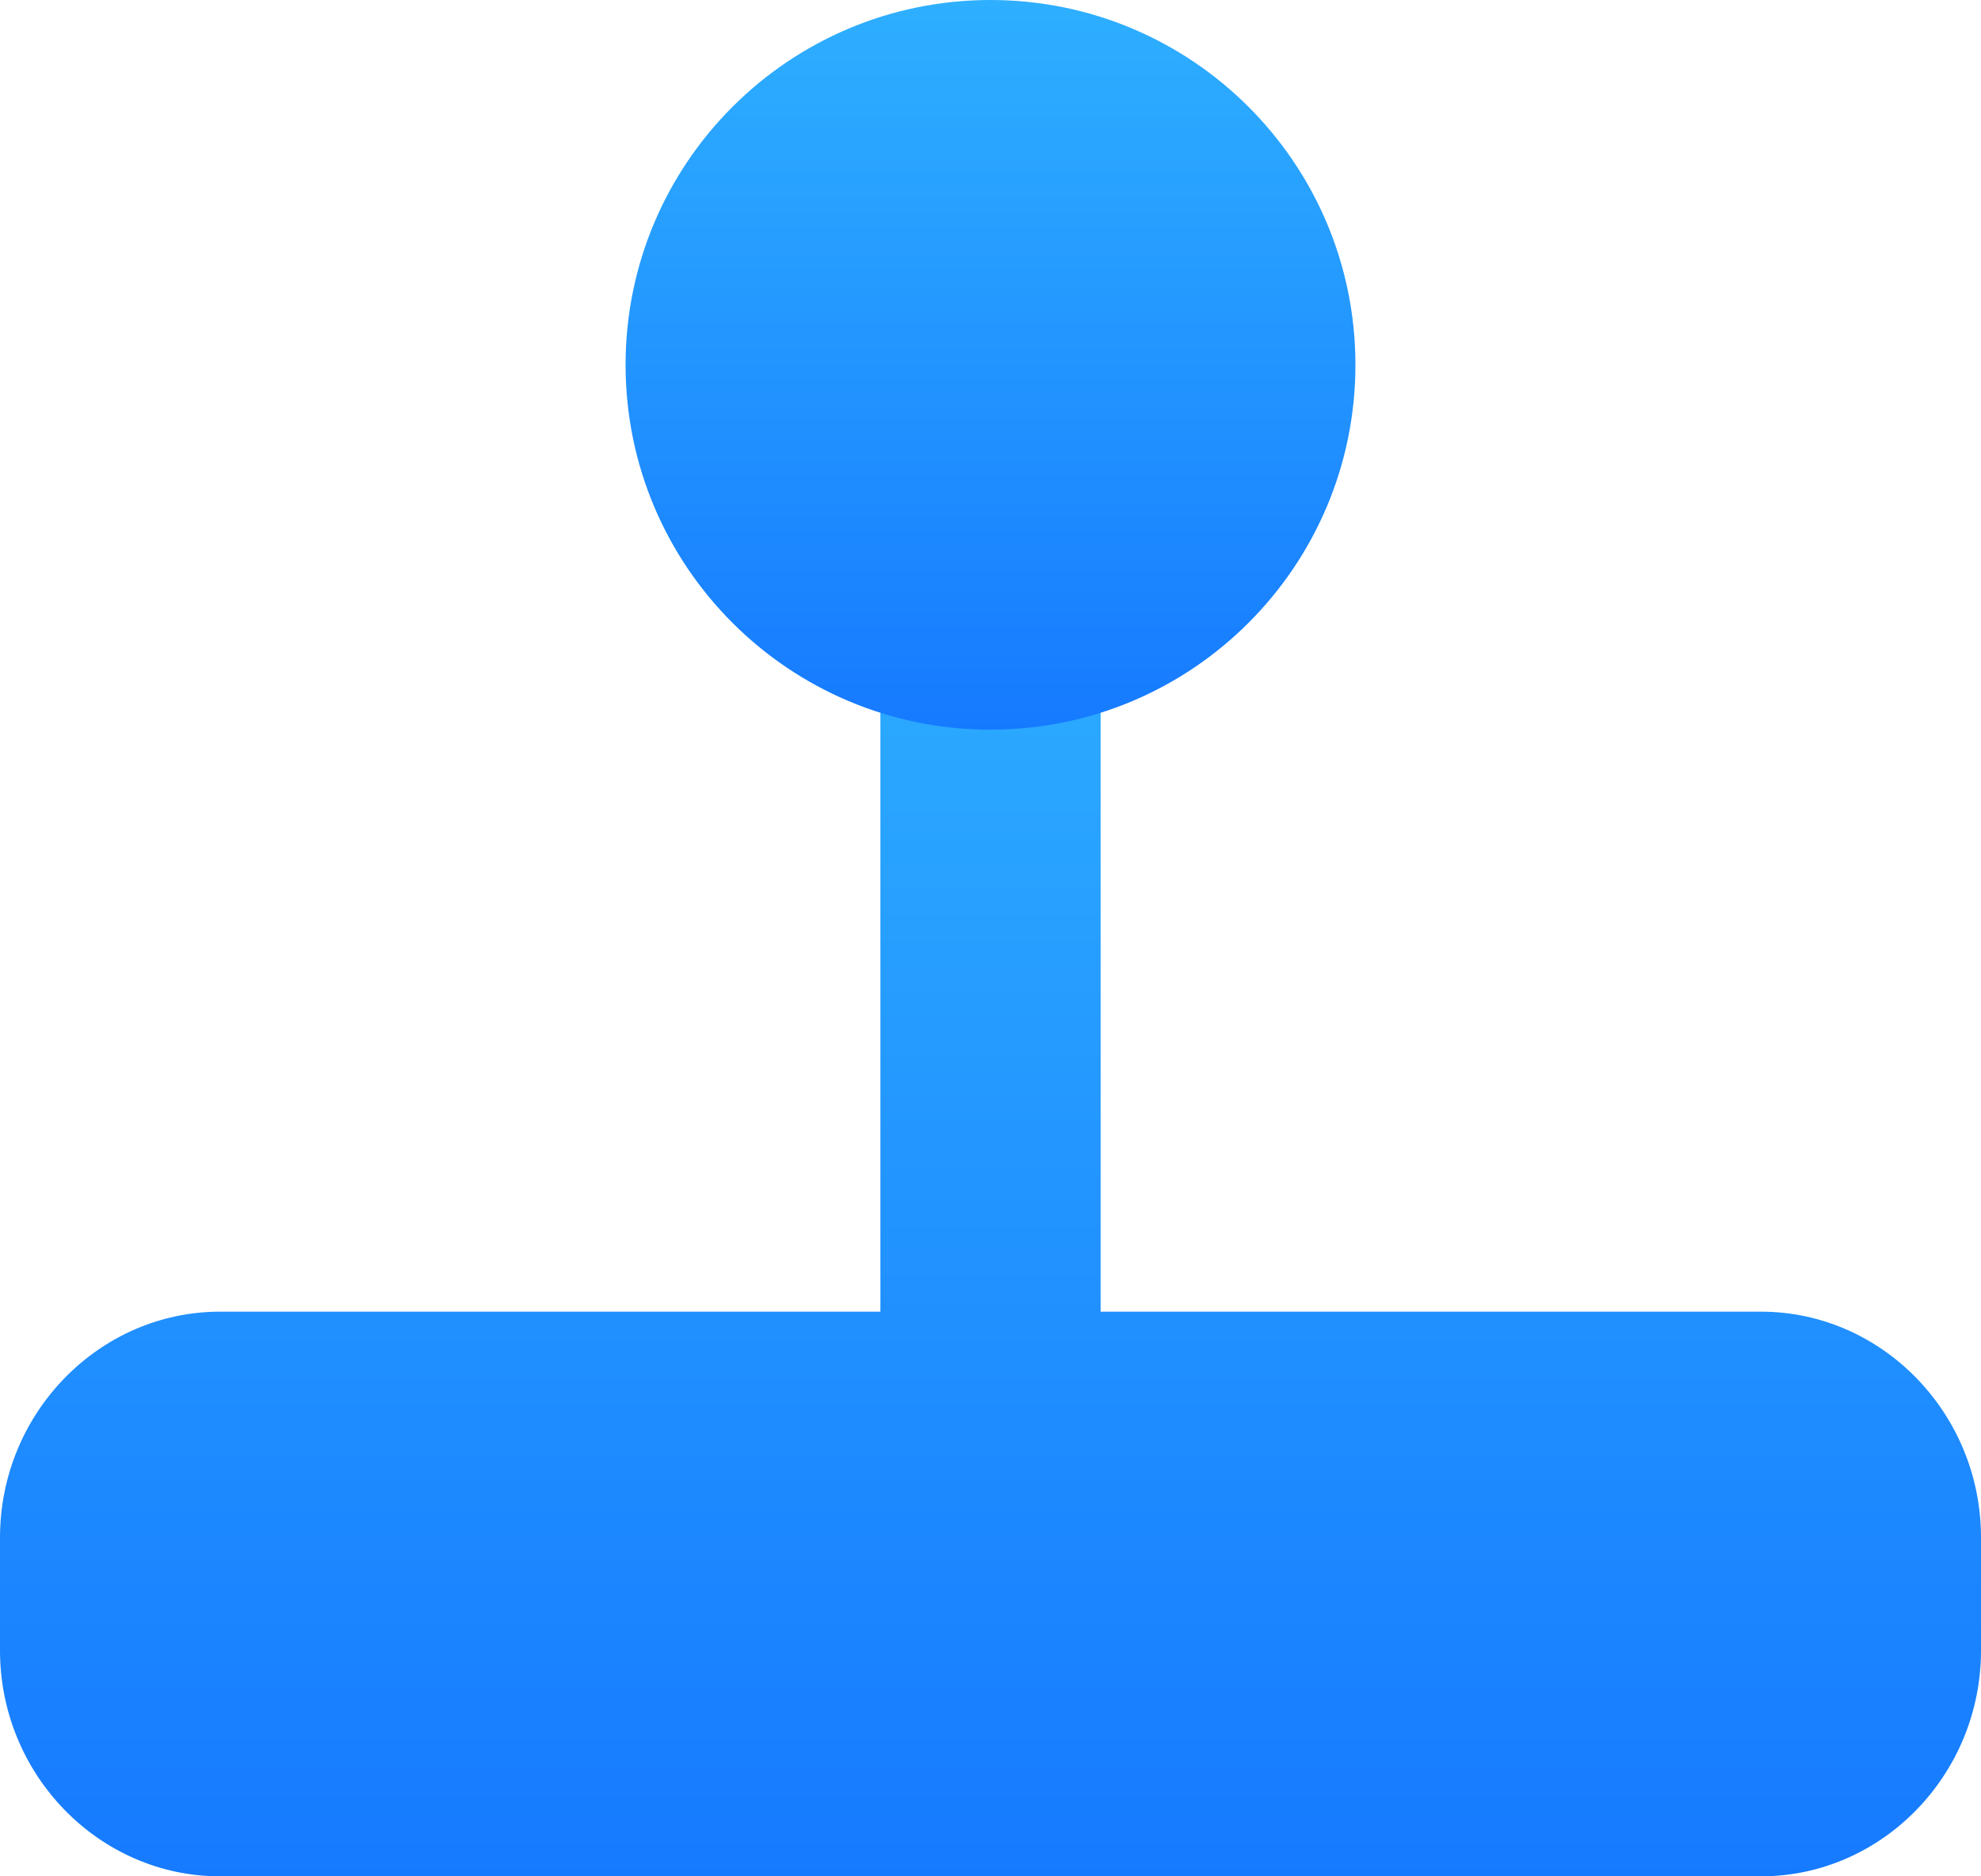
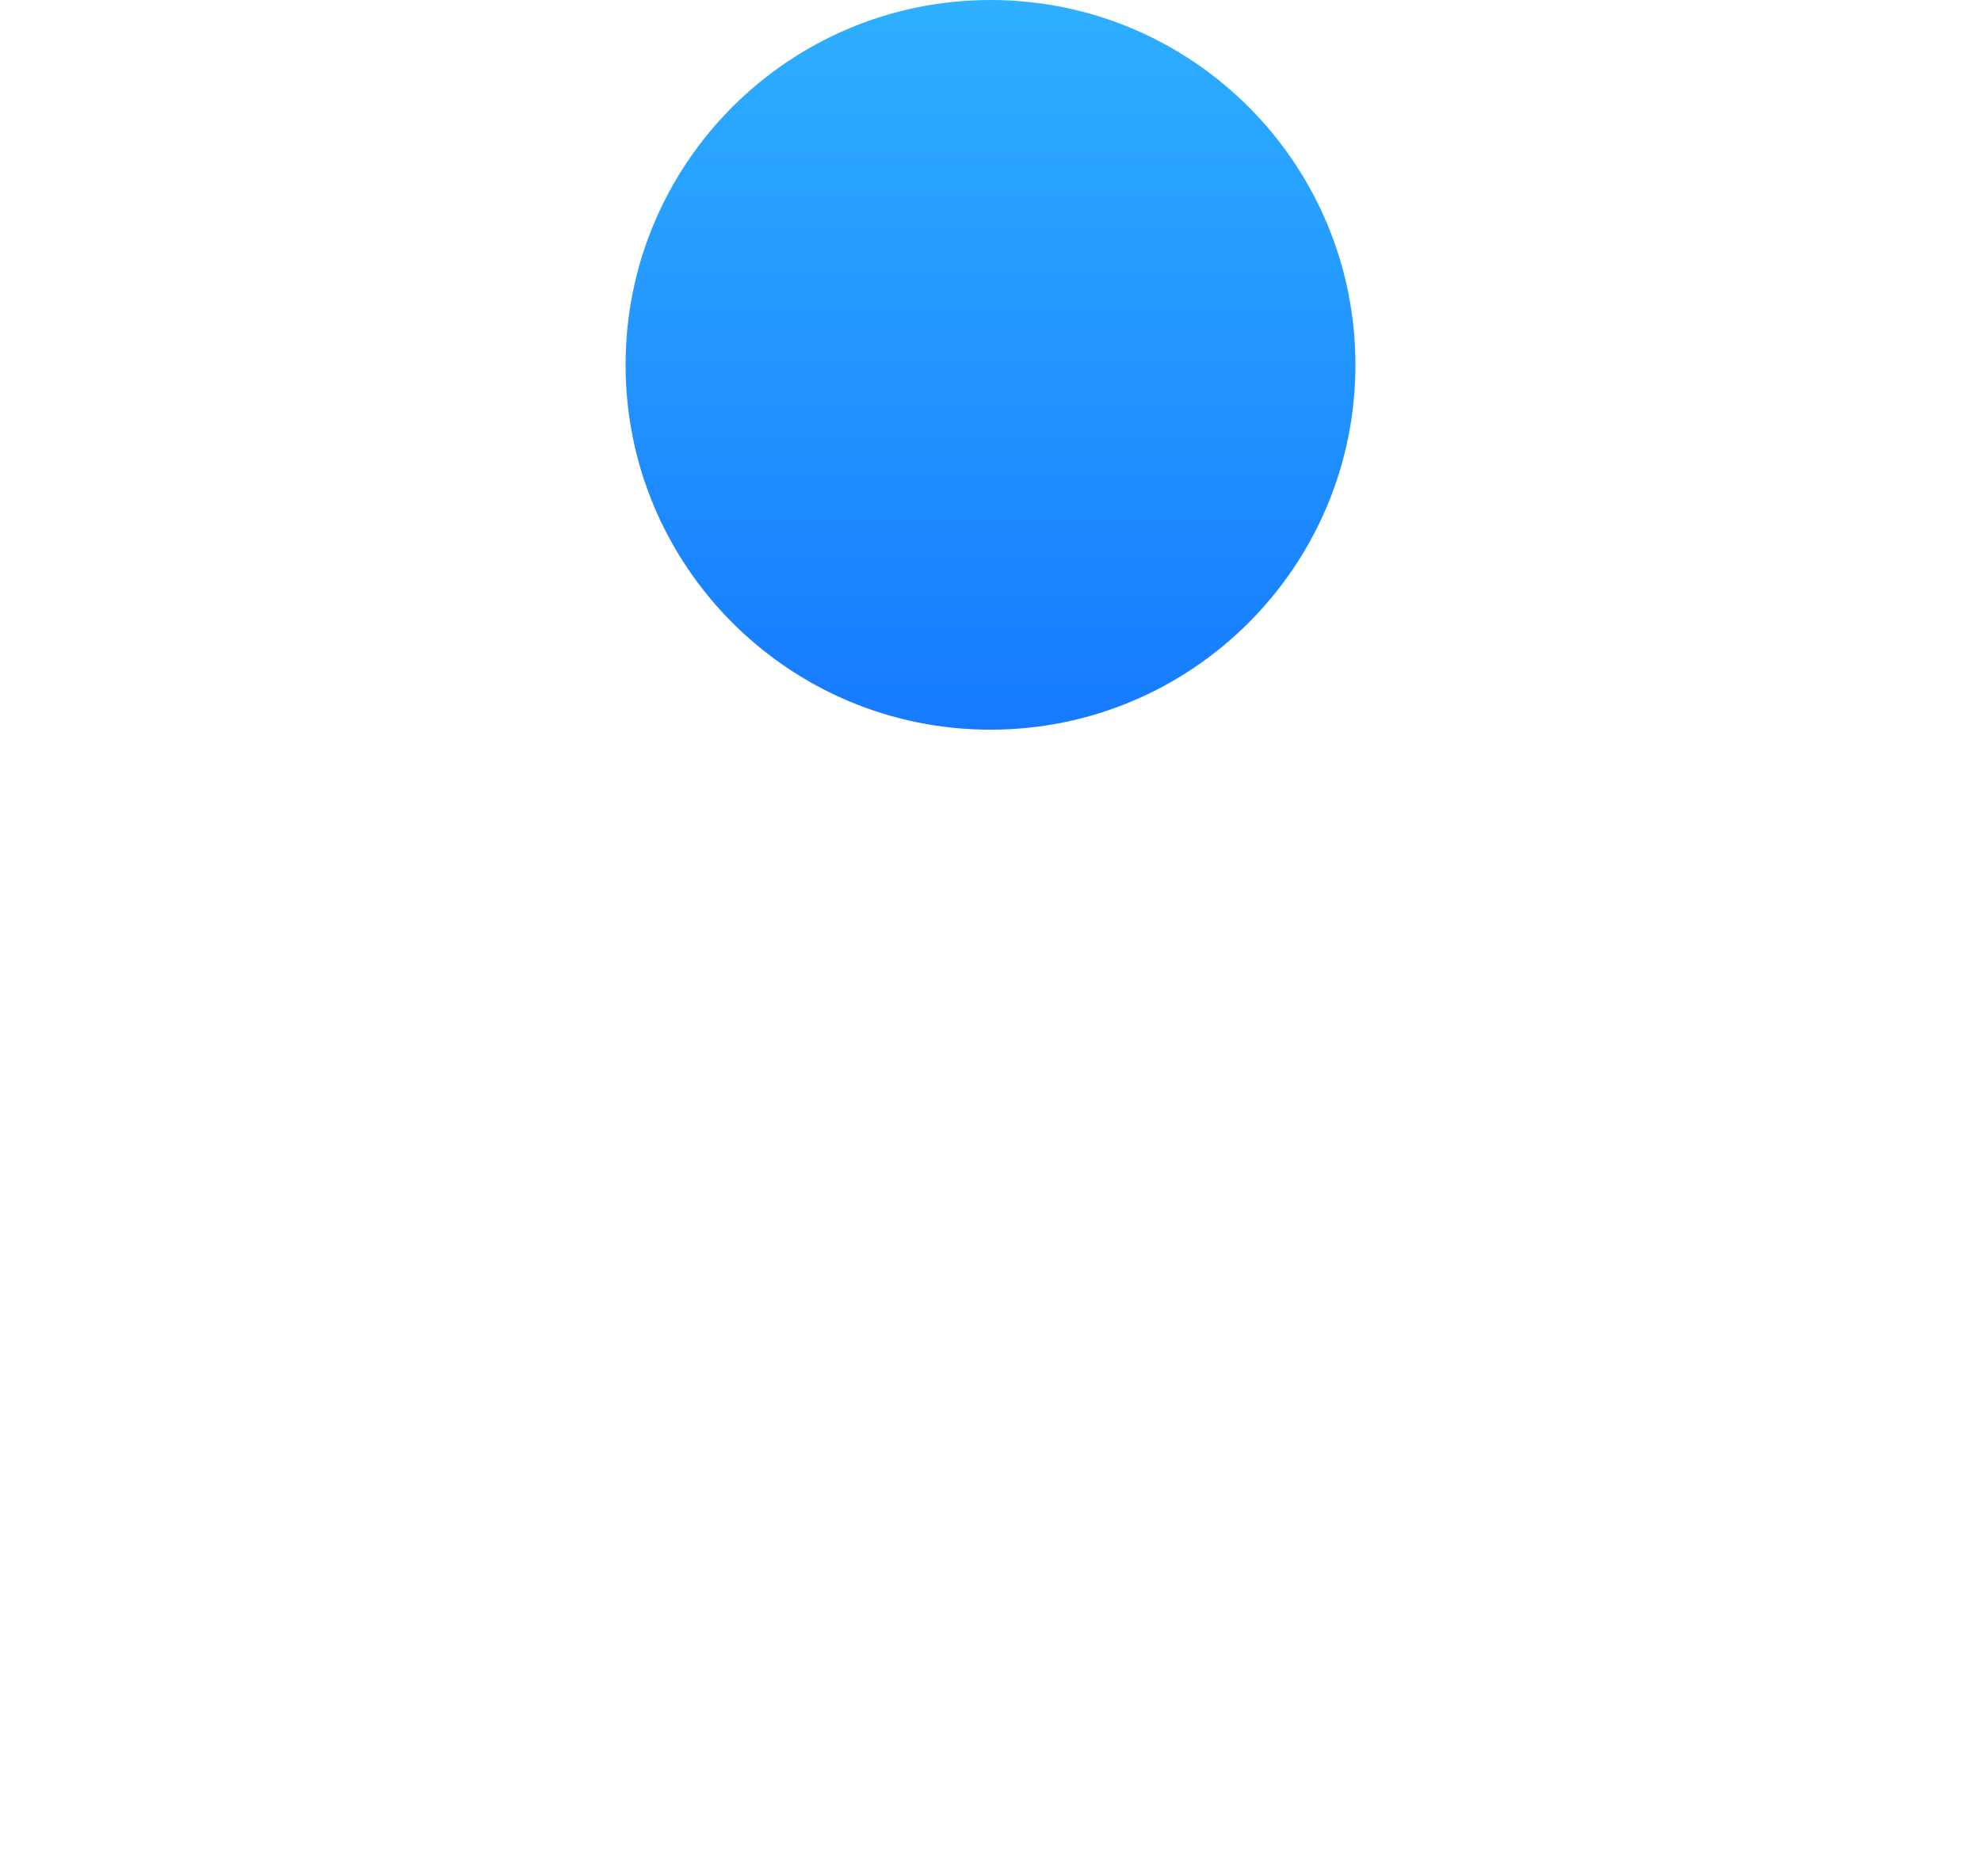
<svg xmlns="http://www.w3.org/2000/svg" width="19px" height="18px" viewBox="0 0 19 18" version="1.1">
  <title>供应商以选择</title>
  <defs>
    <linearGradient x1="50%" y1="0%" x2="50%" y2="100%" id="linearGradient-1">
      <stop stop-color="#2EAFFF" offset="0%" />
      <stop stop-color="#167AFF" offset="100%" />
    </linearGradient>
    <linearGradient x1="50%" y1="0%" x2="50%" y2="100%" id="linearGradient-2">
      <stop stop-color="#2EAFFF" offset="0%" />
      <stop stop-color="#167AFF" offset="100%" />
    </linearGradient>
  </defs>
  <g id="一级界面" stroke="none" stroke-width="1" fill="none" fill-rule="evenodd">
    <g id="供应商" transform="translate(-961, -91)" fill-rule="nonzero">
      <g id="导航" transform="translate(0, 60)">
        <g id="编组-28" transform="translate(961, 29)">
          <g id="供应商以选择" transform="translate(0, 2)">
-             <path d="M8.444,12.583 L8.444,6.083 C8.444,5.487 8.919,5 9.5,5 C10.081,5 10.556,5.487 10.556,6.083 L10.556,12.583 L16.889,12.583 C18.05,12.583 19,13.558 19,14.75 L19,15.833 C19,17.025 18.05,18 16.889,18 L2.111,18 C0.95,18 0,17.025 0,15.833 L0,14.75 C0,13.558 0.95,12.583 2.111,12.583 L8.444,12.583 Z" id="路径" fill="url(#linearGradient-1)" />
            <path d="M6,3.5 C6,5.433 7.567,7 9.5,7 C11.433,7 13,5.433 13,3.5 C13,1.567 11.433,0 9.5,0 C7.567,0 6,1.567 6,3.5 L6,3.5 Z" id="路径" fill="url(#linearGradient-2)" />
          </g>
        </g>
      </g>
    </g>
  </g>
</svg>